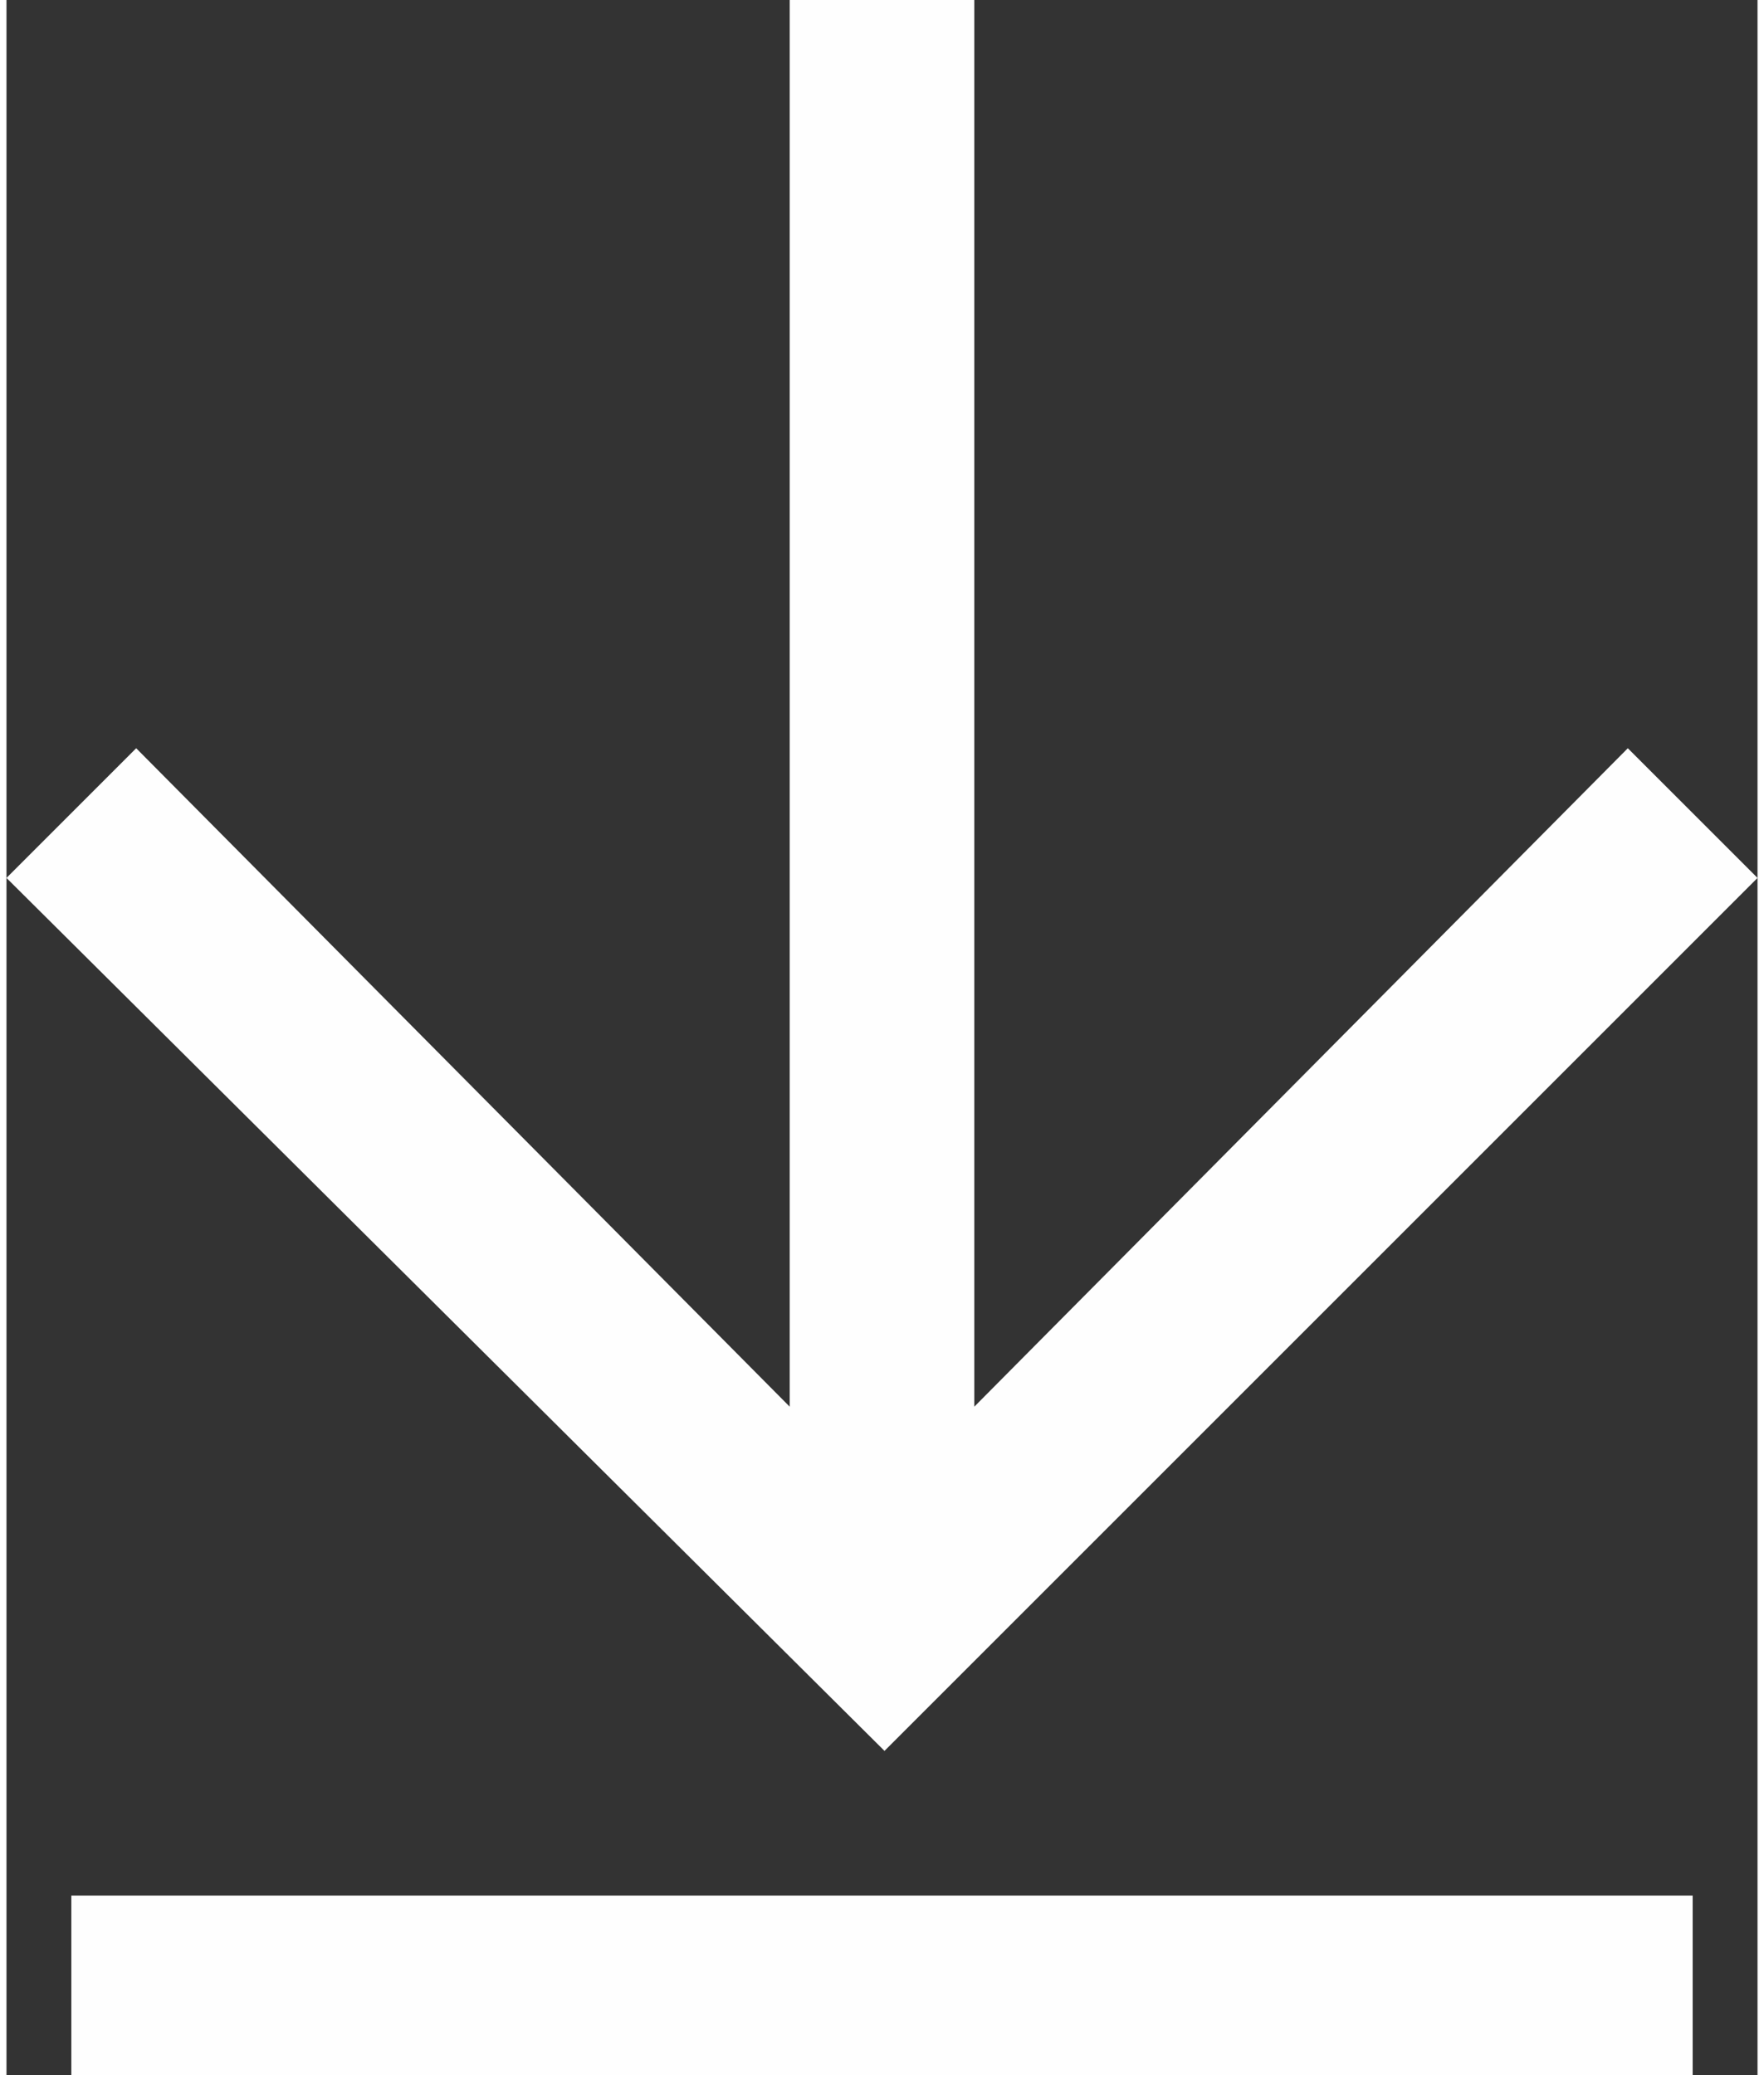
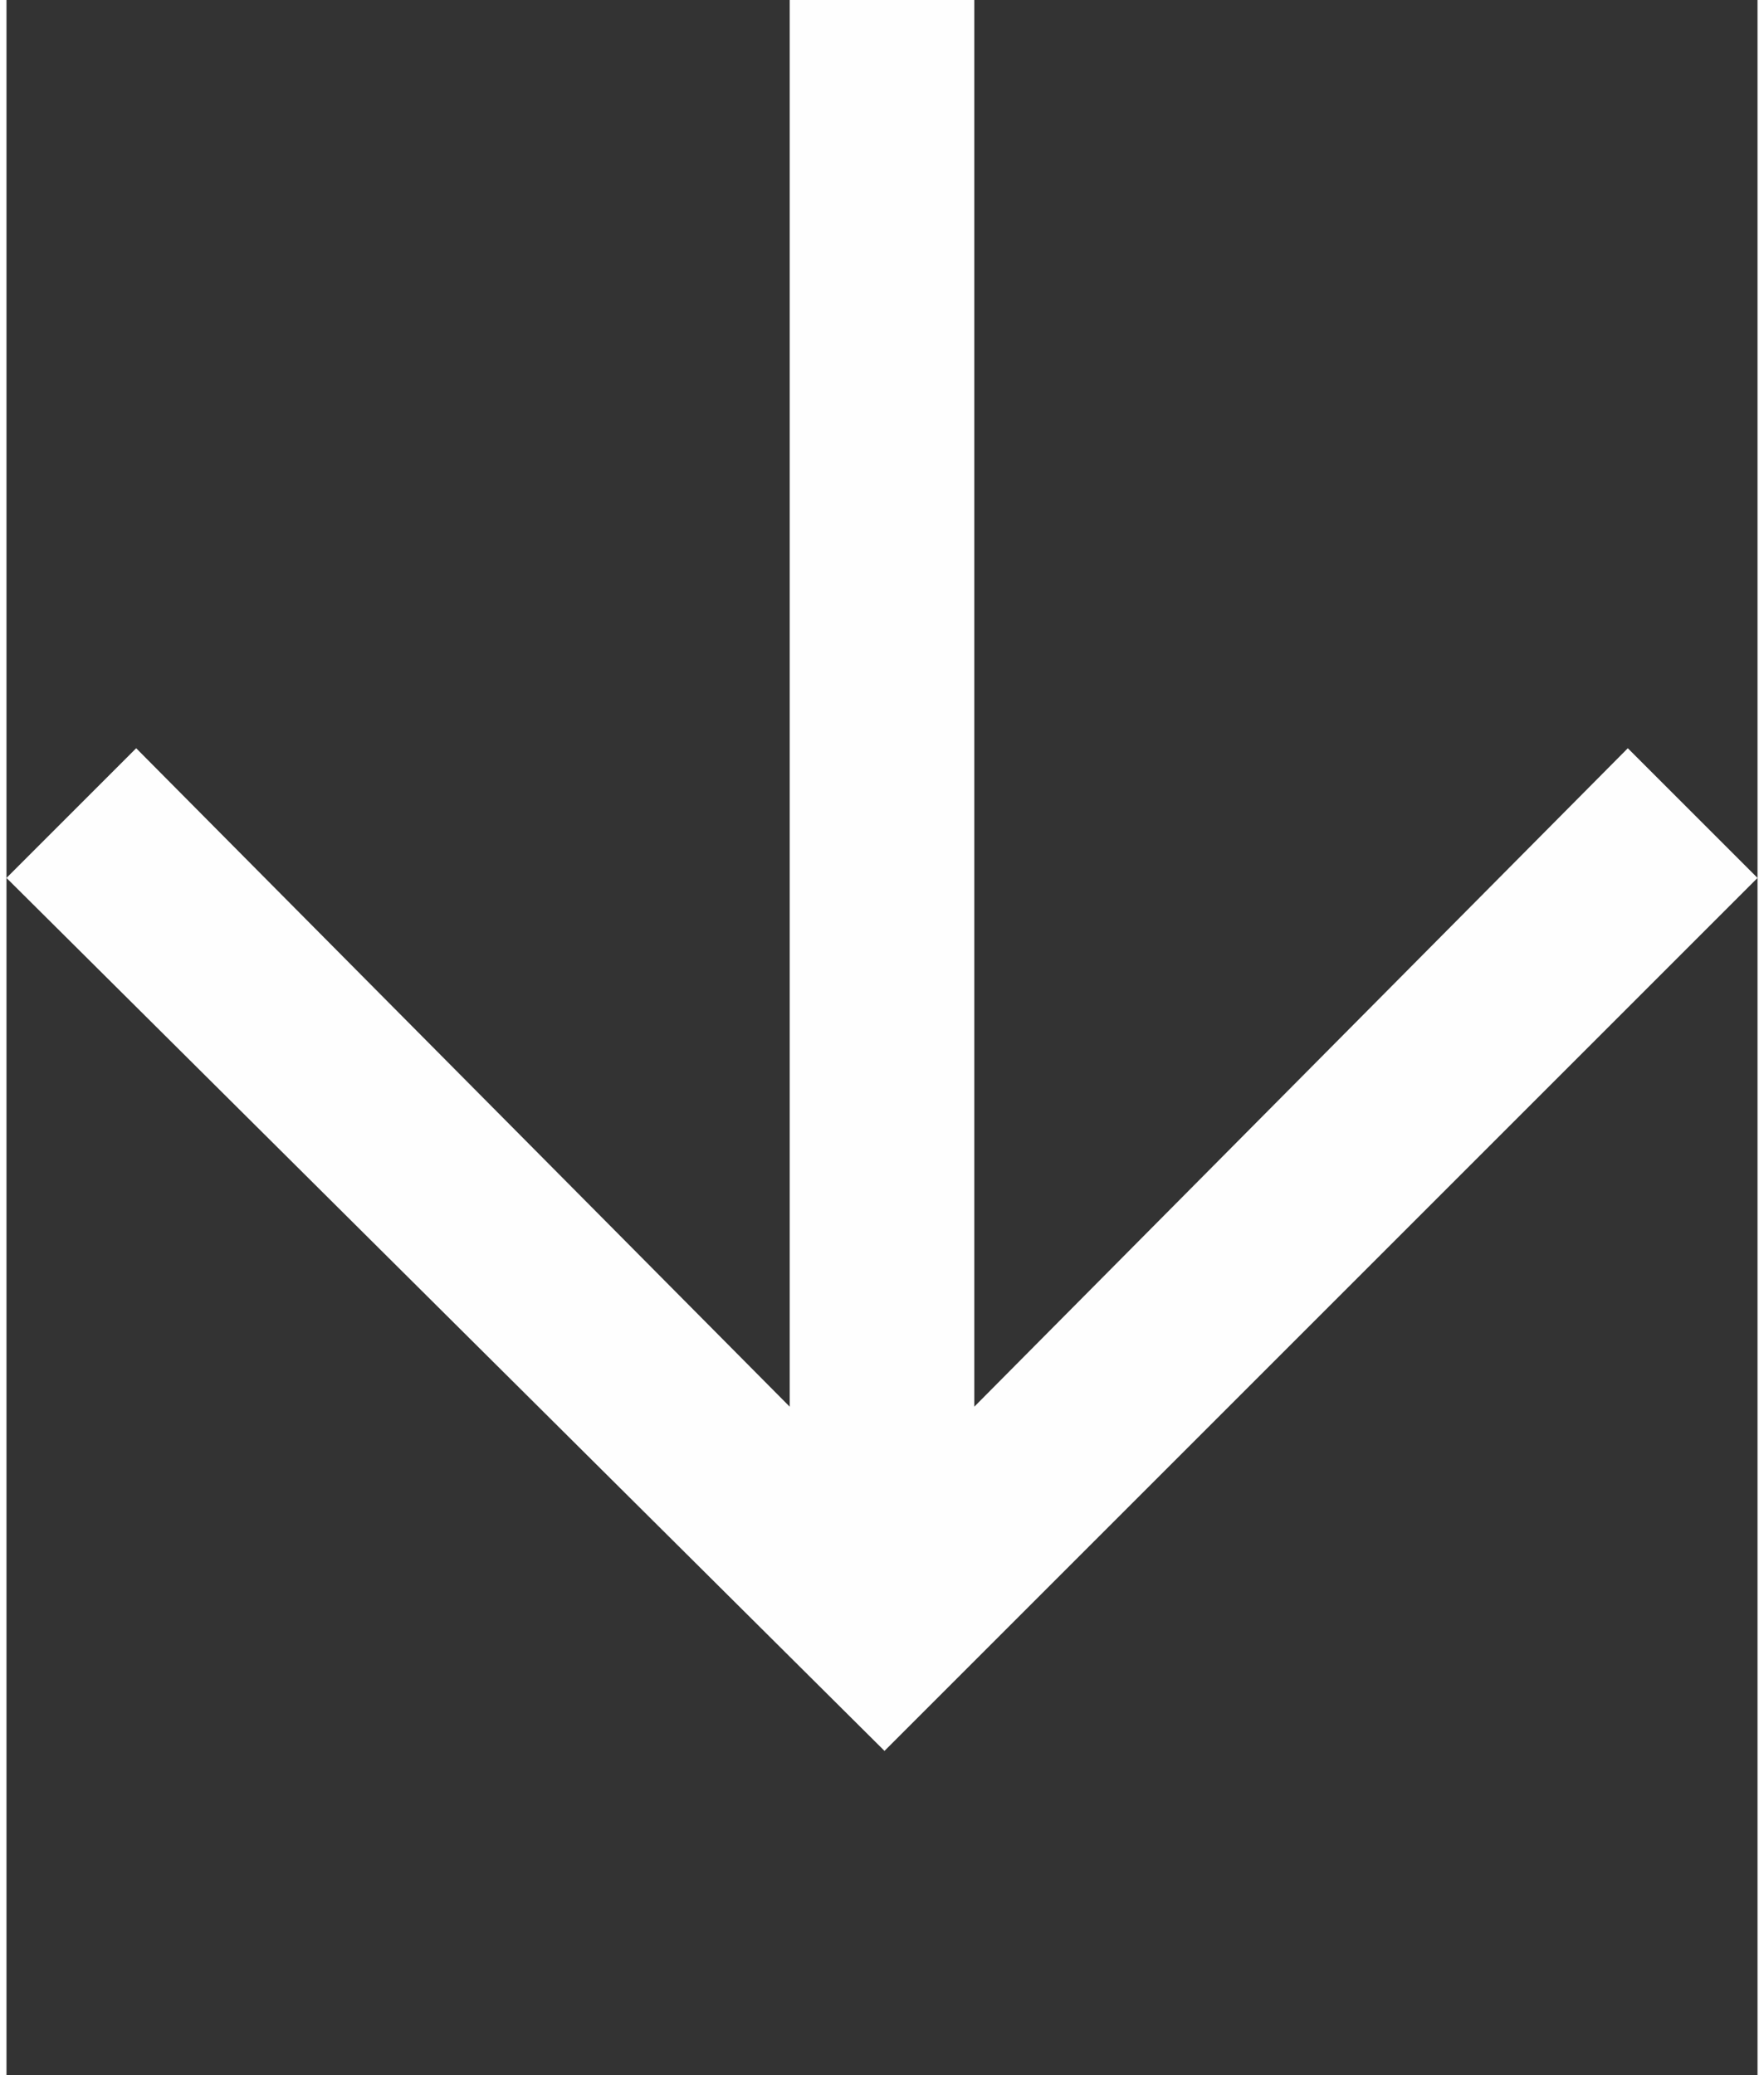
<svg xmlns="http://www.w3.org/2000/svg" xml:space="preserve" width="51px" height="60px" version="1.1" style="shape-rendering:geometricPrecision; text-rendering:geometricPrecision; image-rendering:optimizeQuality; fill-rule:evenodd; clip-rule:evenodd" viewBox="0 0 3.51 4.16">
  <rect x="0" y="0" width="3.51" height="4.16" fill="#333333" stroke="none" />
  <defs>
    <style type="text/css">
   
    .fil0 {fill:#FEFEFE;fill-rule:nonzero}
   
  </style>
  </defs>
  <g id="Layer_x0020_1">
    <g id="_2195388277184">
      <polygon class="fil0" points="3.51,1.76 3.25,1.5 1.94,2.82 1.94,0 1.57,0 1.57,2.82 0.26,1.5 0,1.76 1.76,3.51 " />
-       <polygon class="fil0" points="0.13,3.8 3.38,3.8 3.38,4.16 0.13,4.16 " />
    </g>
  </g>
</svg>